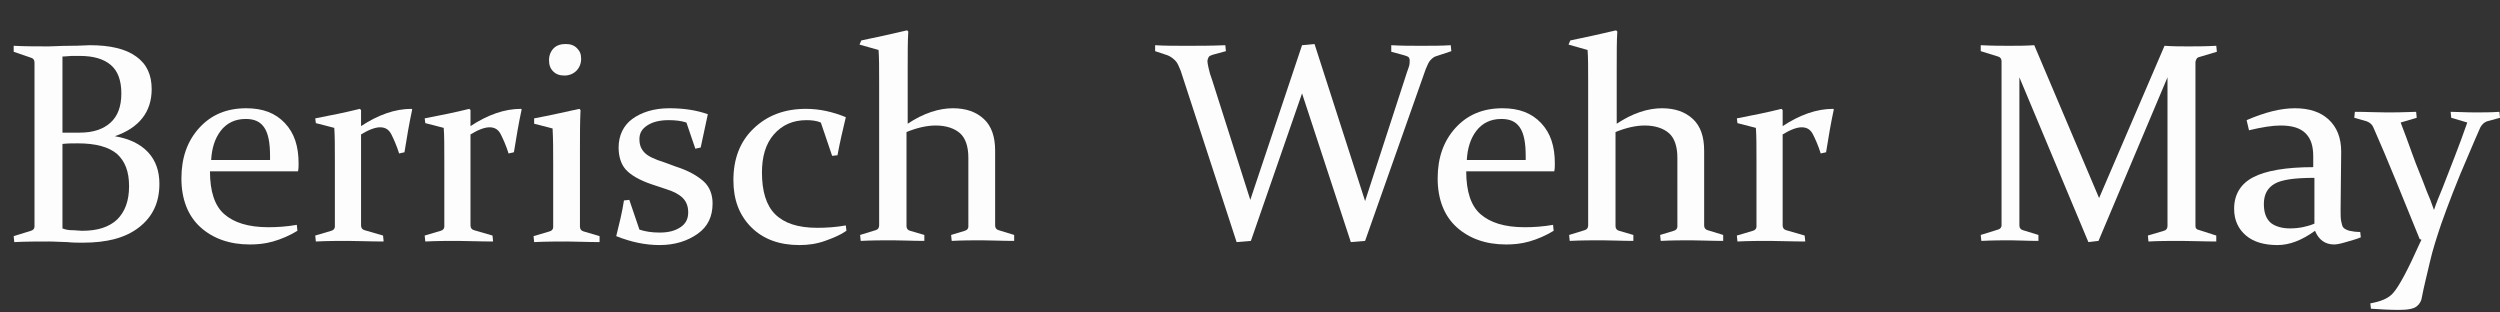
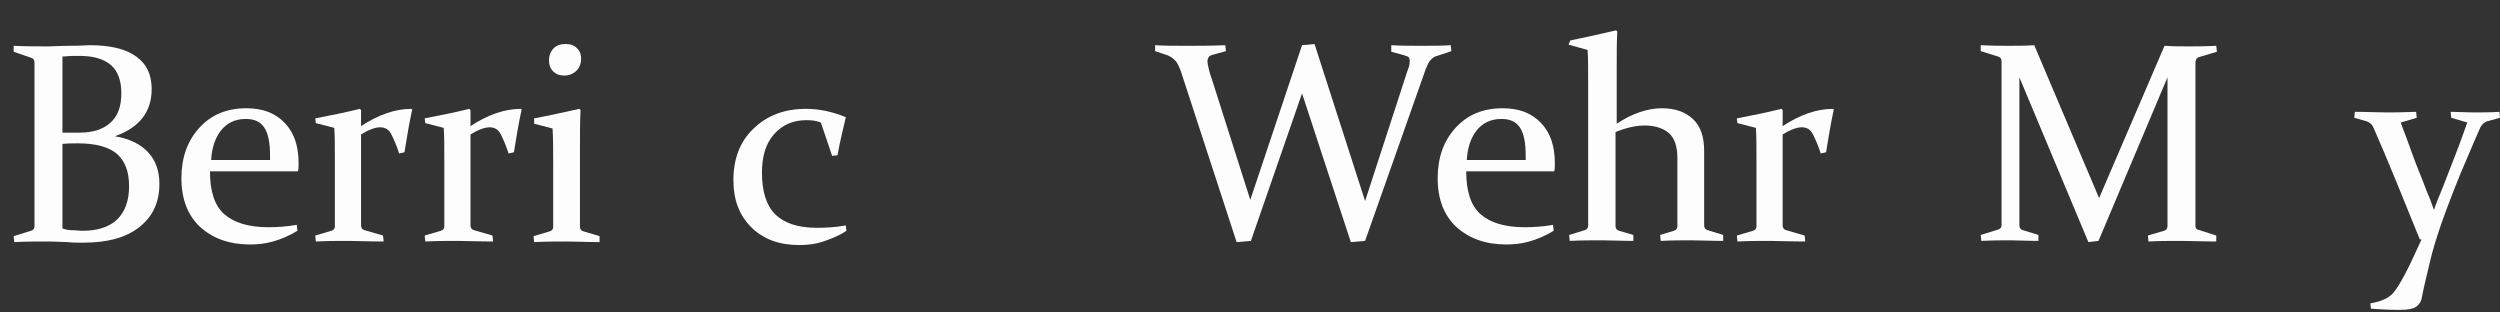
<svg xmlns="http://www.w3.org/2000/svg" version="1.1" id="Ebene_1" x="0px" y="0px" viewBox="0 0 420.3 52.5" style="enable-background:new 0 0 420.3 52.5;" xml:space="preserve">
  <rect x="0" y="0" width="420.3" height="52.5" fill="#333333" stroke="none" />
  <style type="text/css">
	.st0{fill:#FDFDFD;}
</style>
  <g>
    <path class="st0" d="M2.3,7.7c2,0.1,4,0.1,5.9,0.1c0.7,0,1.9-0.1,3.6-0.1s2.7-0.1,3.3-0.1c3.4,0,6,0.6,7.8,1.9s2.6,3.1,2.6,5.5   c0,3.8-2.1,6.5-6.2,7.9c2.4,0.4,4.3,1.3,5.6,2.7s1.9,3.2,1.9,5.3c0,3.1-1.1,5.5-3.4,7.3s-5.4,2.6-9.5,2.6c-0.8,0-1.7,0-2.6-0.1   c-0.9,0-2-0.1-3.1-0.1c-1.9,0-3.8,0-5.8,0.1l-0.1-1l2.9-0.9c0.4-0.1,0.6-0.4,0.6-0.7c0-0.6,0-1.3,0-2.1s0-1.6,0-2.6v-19   c0-0.8,0-1.5,0-2.2s0-1.2,0-1.7c0-0.4-0.2-0.7-0.6-0.8L2.3,8.7L2.3,7.7z M10.5,22.3c1,0,1.9,0,2.9,0c2.3,0,4-0.6,5.2-1.7   s1.8-2.7,1.8-4.9c0-2.2-0.6-3.8-1.8-4.8c-1.2-1-2.9-1.5-5.2-1.5c-0.4,0-0.8,0-1.3,0c-0.5,0-1,0.1-1.6,0.1V22.3z M10.5,24.2v14.2   c0.5,0.2,1,0.3,1.6,0.3s1.2,0.1,1.7,0.1c2.6,0,4.5-0.6,5.9-1.9c1.3-1.3,2-3.1,2-5.6s-0.7-4.2-2-5.4c-1.4-1.2-3.6-1.8-6.6-1.8   C12.2,24.1,11.3,24.1,10.5,24.2z" />
    <path class="st0" d="M50,38.8c-1.3,0.8-2.7,1.4-4.1,1.8s-2.7,0.5-3.9,0.5c-3.4,0-6.2-1-8.3-2.9s-3.2-4.7-3.2-8.2c0-3.5,1-6.3,3-8.5   c2-2.2,4.6-3.3,7.9-3.3c2.8,0,4.9,0.8,6.5,2.5s2.3,3.9,2.3,6.8c0,0.4,0,0.9-0.1,1.3H35.3c0,3.4,0.8,5.8,2.4,7.2s4,2.2,7.4,2.2   c1.5,0,3.1-0.1,4.8-0.4L50,38.8z M45.4,26.9v-0.7c0-2.2-0.3-3.8-1-4.8c-0.7-1-1.7-1.4-3.1-1.4c-1.8,0-3.2,0.7-4.2,2s-1.5,3-1.6,4.9   H45.4z" />
    <path class="st0" d="M53,19.9c2.6-0.5,5.1-1,7.5-1.6l0.2,0.2v2.7c2.9-1.9,5.7-2.9,8.5-2.9l0.1,0.1c-0.5,2.3-0.9,4.7-1.3,7.2   l-0.9,0.2c-0.4-1.3-0.9-2.4-1.3-3.2s-1-1.2-1.9-1.2c-0.8,0-1.9,0.4-3.2,1.2v10.1c0,2.4,0,4.2,0,5.2c0,0.4,0.2,0.7,0.6,0.8l3.1,0.9   l0.1,1c-2.4,0-4.4-0.1-6-0.1s-3.4,0-5.4,0.1l-0.1-1l2.7-0.8c0.4-0.1,0.6-0.4,0.6-0.7c0-0.7,0-1.6,0-2.9v-8c0-2.5,0-4.4-0.1-5.7   l-3.1-0.8L53,19.9z" />
    <path class="st0" d="M71.4,19.9c2.6-0.5,5.1-1,7.5-1.6l0.2,0.2v2.7c2.9-1.9,5.7-2.9,8.5-2.9l0.1,0.1c-0.5,2.3-0.9,4.7-1.3,7.2   l-0.9,0.2c-0.4-1.3-0.9-2.4-1.3-3.2s-1-1.2-1.9-1.2c-0.8,0-1.9,0.4-3.2,1.2v10.1c0,2.4,0,4.2,0,5.2c0,0.4,0.2,0.7,0.6,0.8l3.1,0.9   l0.1,1c-2.4,0-4.4-0.1-6-0.1s-3.4,0-5.4,0.1l-0.1-1l2.7-0.8c0.4-0.1,0.6-0.4,0.6-0.7c0-0.7,0-1.6,0-2.9v-8c0-2.5,0-4.4-0.1-5.7   l-3.1-0.8L71.4,19.9z" />
    <path class="st0" d="M89.8,19.9c2.7-0.5,5.3-1.1,7.6-1.6l0.2,0.2c-0.1,2-0.1,4.3-0.1,6.7v9c0,1.9,0,3.2,0,3.9   c0,0.4,0.2,0.7,0.6,0.8l2.7,0.8l0,1c-2.2,0-4-0.1-5.5-0.1s-3.4,0-5.5,0.1l-0.1-1l2.7-0.8c0.4-0.1,0.6-0.4,0.6-0.7   c0-0.6,0-1.6,0-3.1v-7.8c0-2,0-3.9-0.1-5.7l-3.1-0.8L89.8,19.9z M97.7,9.9c0,0.8-0.3,1.5-0.8,2s-1.2,0.8-2,0.8   c-0.8,0-1.4-0.2-1.9-0.7s-0.7-1.1-0.7-1.9c0-0.8,0.3-1.5,0.8-2s1.2-0.7,2-0.7c0.8,0,1.4,0.2,1.9,0.7S97.7,9.1,97.7,9.9z" />
-     <path class="st0" d="M115.4,20.6c-0.9-0.3-1.9-0.4-3-0.4c-1.5,0-2.7,0.3-3.6,0.9s-1.3,1.3-1.3,2.3c0,1,0.3,1.7,0.9,2.3   s1.7,1.1,3.3,1.6l1.9,0.7c2.2,0.7,3.7,1.6,4.7,2.5s1.5,2.2,1.5,3.7c0,2.2-0.8,3.9-2.5,5.1s-3.8,1.9-6.4,1.9c-2.4,0-4.8-0.5-7.3-1.5   c0.5-2,1-4,1.3-6l0.9-0.1l1.7,5c0.9,0.3,2,0.5,3.4,0.5c1.5,0,2.6-0.3,3.5-0.9s1.3-1.4,1.3-2.5c0-1-0.3-1.8-0.9-2.4   s-1.5-1.1-2.8-1.5l-2.4-0.8c-2.1-0.7-3.6-1.6-4.4-2.5s-1.2-2.2-1.2-3.7c0-2,0.8-3.7,2.3-4.8s3.6-1.8,6.2-1.8c2.4,0,4.5,0.3,6.5,1   c-0.4,1.8-0.8,3.7-1.2,5.6l-0.9,0.2L115.4,20.6z" />
    <path class="st0" d="M142.3,38.8c-1,0.7-2.2,1.2-3.6,1.7s-2.8,0.7-4.3,0.7c-3.4,0-6.1-1-8.1-3s-3-4.6-3-7.9c0-3.6,1.1-6.5,3.4-8.7   s5.2-3.3,8.8-3.3c2.3,0,4.5,0.5,6.7,1.4c-0.5,2.1-1,4.2-1.4,6.4l-0.9,0.1l-1.9-5.6c-0.7-0.3-1.5-0.4-2.4-0.4   c-2.3,0-4.1,0.8-5.5,2.4s-2,3.8-2,6.4c0,3.1,0.7,5.5,2.2,7s3.8,2.3,7.1,2.3c1.5,0,3.1-0.1,4.8-0.4L142.3,38.8z" />
-     <path class="st0" d="M144.8,6.8c2.5-0.5,5.1-1.1,7.7-1.7l0.2,0.2c-0.1,1.5-0.1,3.6-0.1,6.3s0,5.8,0,9.2c2.7-1.8,5.3-2.6,7.6-2.6   c2.2,0,3.9,0.6,5.2,1.8s1.9,3,1.9,5.3v8.3c0,1.8,0,3.2,0,4.3c0,0.4,0.2,0.7,0.6,0.8l2.6,0.8l0,1c-2.1,0-3.9-0.1-5.4-0.1   s-3.2,0-5.1,0.1l-0.1-1l2.3-0.7c0.4-0.1,0.6-0.4,0.6-0.7c0-0.2,0-0.7,0-1.5V26.5c0-1.9-0.5-3.3-1.4-4.1s-2.3-1.3-4.1-1.3   c-1.5,0-3.2,0.4-4.9,1.1v10.5c0,1.9,0,3.7,0,5.3c0,0.4,0.2,0.7,0.6,0.8l2.4,0.7l0,1c-2,0-3.7-0.1-5.3-0.1s-3.4,0-5.4,0.1l-0.1-1   l2.6-0.8c0.4-0.1,0.6-0.4,0.6-0.8c0-1.5,0-3.4,0-5.7v-9.8c0-3.2,0-6,0-8.5s0-4.3-0.1-5.5l-3.2-0.9L144.8,6.8z" />
    <path class="st0" d="M227.1,40.7l-8.2-25l-8.6,24.8l-2.4,0.2l-9.4-28.8c-0.3-0.7-0.5-1.3-0.9-1.7s-0.8-0.7-1.3-0.9l-2.1-0.7l0-1   c1.5,0.1,3.3,0.1,5.4,0.1c1.9,0,4,0,6.4-0.1l0.1,1l-2.2,0.6c-0.3,0.1-0.6,0.2-0.7,0.4s-0.2,0.4-0.2,0.7c0,0.3,0.1,0.7,0.2,1.2   s0.3,1.2,0.6,2l6.4,20.1l8.7-26l2.1-0.2l8.5,26.4l6.6-20.3c0.3-0.9,0.5-1.6,0.7-2.1s0.2-0.9,0.2-1.2s-0.1-0.5-0.2-0.6   s-0.4-0.2-0.7-0.3l-2.2-0.6l0-1.1c1.7,0.1,3.4,0.1,5.1,0.1c1.7,0,3.3,0,4.9-0.1l0.1,1l-2.4,0.8c-0.5,0.1-0.8,0.4-1.1,0.7   s-0.5,0.8-0.8,1.5l-10.2,28.9L227.1,40.7z" />
    <path class="st0" d="M261.2,38.8c-1.3,0.8-2.7,1.4-4.1,1.8s-2.7,0.5-3.9,0.5c-3.4,0-6.2-1-8.3-2.9s-3.2-4.7-3.2-8.2   c0-3.5,1-6.3,3-8.5c2-2.2,4.6-3.3,7.9-3.3c2.8,0,4.9,0.8,6.5,2.5s2.3,3.9,2.3,6.8c0,0.4,0,0.9-0.1,1.3h-14.8c0,3.4,0.8,5.8,2.4,7.2   s4,2.2,7.4,2.2c1.5,0,3.1-0.1,4.8-0.4L261.2,38.8z M256.5,26.9v-0.7c0-2.2-0.3-3.8-1-4.8c-0.7-1-1.7-1.4-3.1-1.4   c-1.8,0-3.2,0.7-4.2,2s-1.5,3-1.6,4.9H256.5z" />
    <path class="st0" d="M264,6.8c2.5-0.5,5.1-1.1,7.7-1.7l0.2,0.2c-0.1,1.5-0.1,3.6-0.1,6.3s0,5.8,0,9.2c2.7-1.8,5.3-2.6,7.6-2.6   c2.2,0,3.9,0.6,5.2,1.8s1.9,3,1.9,5.3v8.3c0,1.8,0,3.2,0,4.3c0,0.4,0.2,0.7,0.6,0.8l2.6,0.8l0,1c-2.1,0-3.9-0.1-5.4-0.1   s-3.2,0-5.1,0.1l-0.1-1l2.3-0.7c0.4-0.1,0.6-0.4,0.6-0.7c0-0.2,0-0.7,0-1.5V26.5c0-1.9-0.5-3.3-1.4-4.1s-2.3-1.3-4.1-1.3   c-1.5,0-3.2,0.4-4.9,1.1v10.5c0,1.9,0,3.7,0,5.3c0,0.4,0.2,0.7,0.6,0.8l2.4,0.7l0,1c-2,0-3.7-0.1-5.3-0.1s-3.4,0-5.4,0.1l-0.1-1   l2.6-0.8c0.4-0.1,0.6-0.4,0.6-0.8c0-1.5,0-3.4,0-5.7v-9.8c0-3.2,0-6,0-8.5s0-4.3-0.1-5.5l-3.2-0.9L264,6.8z" />
    <path class="st0" d="M292,19.9c2.6-0.5,5.1-1,7.5-1.6l0.2,0.2v2.7c2.9-1.9,5.7-2.9,8.5-2.9l0.1,0.1c-0.5,2.3-0.9,4.7-1.3,7.2   l-0.9,0.2c-0.4-1.3-0.9-2.4-1.3-3.2s-1-1.2-1.9-1.2c-0.8,0-1.9,0.4-3.2,1.2v10.1c0,2.4,0,4.2,0,5.2c0,0.4,0.2,0.7,0.6,0.8l3.1,0.9   l0.1,1c-2.4,0-4.4-0.1-6-0.1s-3.4,0-5.4,0.1l-0.1-1l2.7-0.8c0.4-0.1,0.6-0.4,0.6-0.7c0-0.7,0-1.6,0-2.9v-8c0-2.5,0-4.4-0.1-5.7   l-3.1-0.8L292,19.9z" />
    <path class="st0" d="M363.9,7.7c1.5,0.1,2.8,0.1,4,0.1c1.2,0,2.7,0,4.7-0.1l0.1,1l-3,0.9c-0.4,0.1-0.5,0.4-0.6,0.8c0,1,0,2.3,0,3.9   v19c0,1.8,0,3.4,0,4.7c0,0.4,0.2,0.6,0.7,0.7l2.8,0.9l0,1c-2.1,0-4-0.1-5.9-0.1c-1.9,0-3.7,0-5.5,0.1l-0.1-1l2.7-0.8   c0.4-0.1,0.6-0.4,0.6-0.8c0-1.2,0-2.8,0-4.6V13l-11.6,27.5l-1.7,0.2L339.5,13v20.3c0,1.8,0,3.4,0,4.6c0,0.4,0.2,0.7,0.6,0.8   l2.6,0.8l0,1c-1.9,0-3.4-0.1-4.7-0.1c-1.2,0-2.8,0-4.9,0.1l-0.1-1l2.9-0.9c0.4-0.1,0.6-0.4,0.6-0.7c0-1.3,0-2.8,0-4.7v-19   c0-1.6,0-2.9,0-3.9c0-0.4-0.2-0.7-0.6-0.8l-2.9-0.9l0-1c2,0.1,3.6,0.1,4.8,0.1c1.3,0,2.7,0,4.2-0.1l10.9,25.7L363.9,7.7z" />
-     <path class="st0" d="M377.7,20.2c3-1.3,5.7-2,8.1-2c2.4,0,4.3,0.6,5.7,1.9s2.1,3.1,2.1,5.4l-0.1,9.8c0,0.8,0,1.4,0.1,1.9   c0.1,0.5,0.2,0.9,0.4,1.1s0.6,0.4,1,0.5s1.1,0.2,1.8,0.2l0.1,0.9c-0.7,0.3-1.5,0.5-2.5,0.8c-1,0.3-1.6,0.4-2,0.4   c-1.5,0-2.6-0.8-3.2-2.3c-2.2,1.6-4.3,2.4-6.3,2.4c-2.2,0-4-0.5-5.3-1.6c-1.3-1.1-2-2.6-2-4.5c0-2.4,1.1-4.2,3.2-5.3   s5.5-1.7,10.1-1.7l0-1.8c0-1.8-0.4-3-1.3-3.9s-2.3-1.3-4.2-1.3c-1.4,0-3.2,0.3-5.3,0.8L377.7,20.2z M389.1,29.9   c-3.3,0-5.5,0.3-6.7,1s-1.8,1.8-1.8,3.4c0,1.5,0.4,2.5,1.2,3.2c0.8,0.6,1.9,0.9,3.2,0.9c1.5,0,2.9-0.3,4.1-0.8L389.1,29.9z" />
    <path class="st0" d="M395.9,18.8c2,0,3.7,0.1,5.3,0.1c1,0,2.7,0,5-0.1l0.1,1l-2.7,0.8c0.6,1.6,1.3,3.4,2,5.4s1.6,4,2.4,6.2   c0.4,0.9,0.8,1.9,1.2,3.1c0.4-1.2,0.9-2.4,1.4-3.6c0.7-1.8,1.4-3.6,2.1-5.4s1.4-3.7,2.1-5.7l-2.7-0.8l-0.1-1c1.2,0,2.5,0.1,4.1,0.1   c1.4,0,2.7,0,4.1-0.1l0.1,1l-2.2,0.6c-0.5,0.2-0.8,0.5-1.1,1c-0.6,1.3-1.2,2.8-1.9,4.4c-2.1,4.8-3.6,8.8-4.7,11.9   c-0.7,2.1-1.4,4.2-1.9,6.4s-1,4.1-1.3,5.7c-0.1,0.8-0.4,1.3-0.9,1.7s-1.4,0.6-3,0.6c-1.6,0-3.2-0.1-4.7-0.2l-0.1-0.9   c1.7-0.3,3-0.8,3.8-1.7c1-1.1,2.5-3.9,4.6-8.6l0.2-0.4l-0.3-0.1c-2.9-7.1-5.4-13.4-7.8-18.8c-0.2-0.5-0.6-0.8-1.1-1l-2.1-0.6   L395.9,18.8z" />
  </g>
</svg>